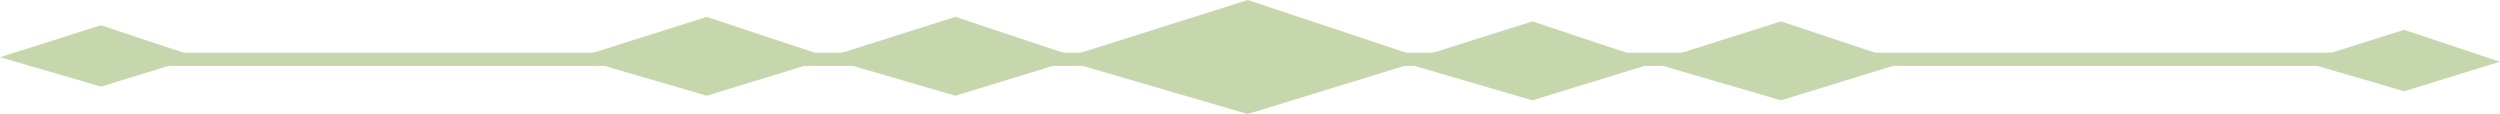
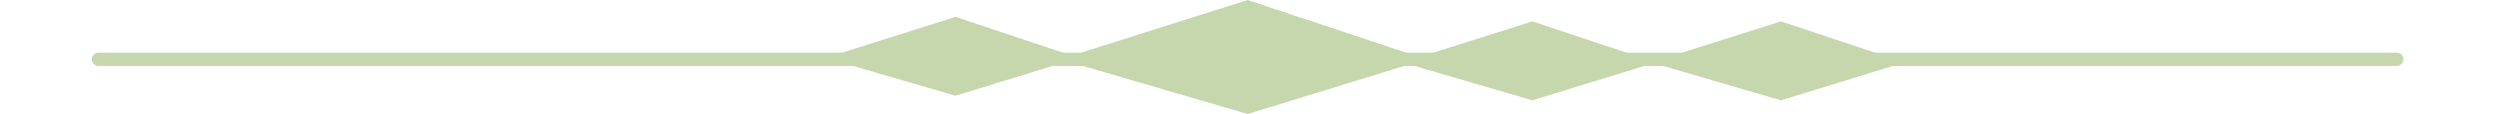
<svg xmlns="http://www.w3.org/2000/svg" width="307" height="14" viewBox="0 0 307 14" fill="none">
  <g clip-path="url(#clip0_10066_467)">
    <path d="M12.095 7.281H294.328" stroke="#C7D7AD" stroke-width="1.63" stroke-linecap="round" stroke-linejoin="round" />
    <path d="M130.176 7.281L153.215 0L175.098 7.281L153.215 14L130.176 7.281Z" fill="#C7D7AD" />
    <path d="M172.221 7.665L188.173 2.626L203.328 7.665L188.173 12.32L172.221 7.665Z" fill="#C7D7AD" />
    <path d="M202.748 7.665L218.7 2.626L233.848 7.665L218.7 12.32L202.748 7.665Z" fill="#C7D7AD" />
-     <path d="M70.846 7.11L86.798 2.071L101.953 7.11L86.798 11.758L70.846 7.11Z" fill="#C7D7AD" />
-     <path d="M0 7.021L12.405 3.099L24.189 7.021L12.405 10.64L0 7.021Z" fill="#C7D7AD" />
-     <path d="M282.811 7.583L295.215 3.661L306.999 7.583L295.215 11.203L282.811 7.583Z" fill="#C7D7AD" />
    <path d="M101.375 7.11L117.327 2.071L132.475 7.11L117.327 11.758L101.375 7.11Z" fill="#C7D7AD" />
  </g>
  <defs>
    <clipPath id="clip0_10066_467">
      <rect width="307" height="14" fill="white" />
    </clipPath>
  </defs>
</svg>